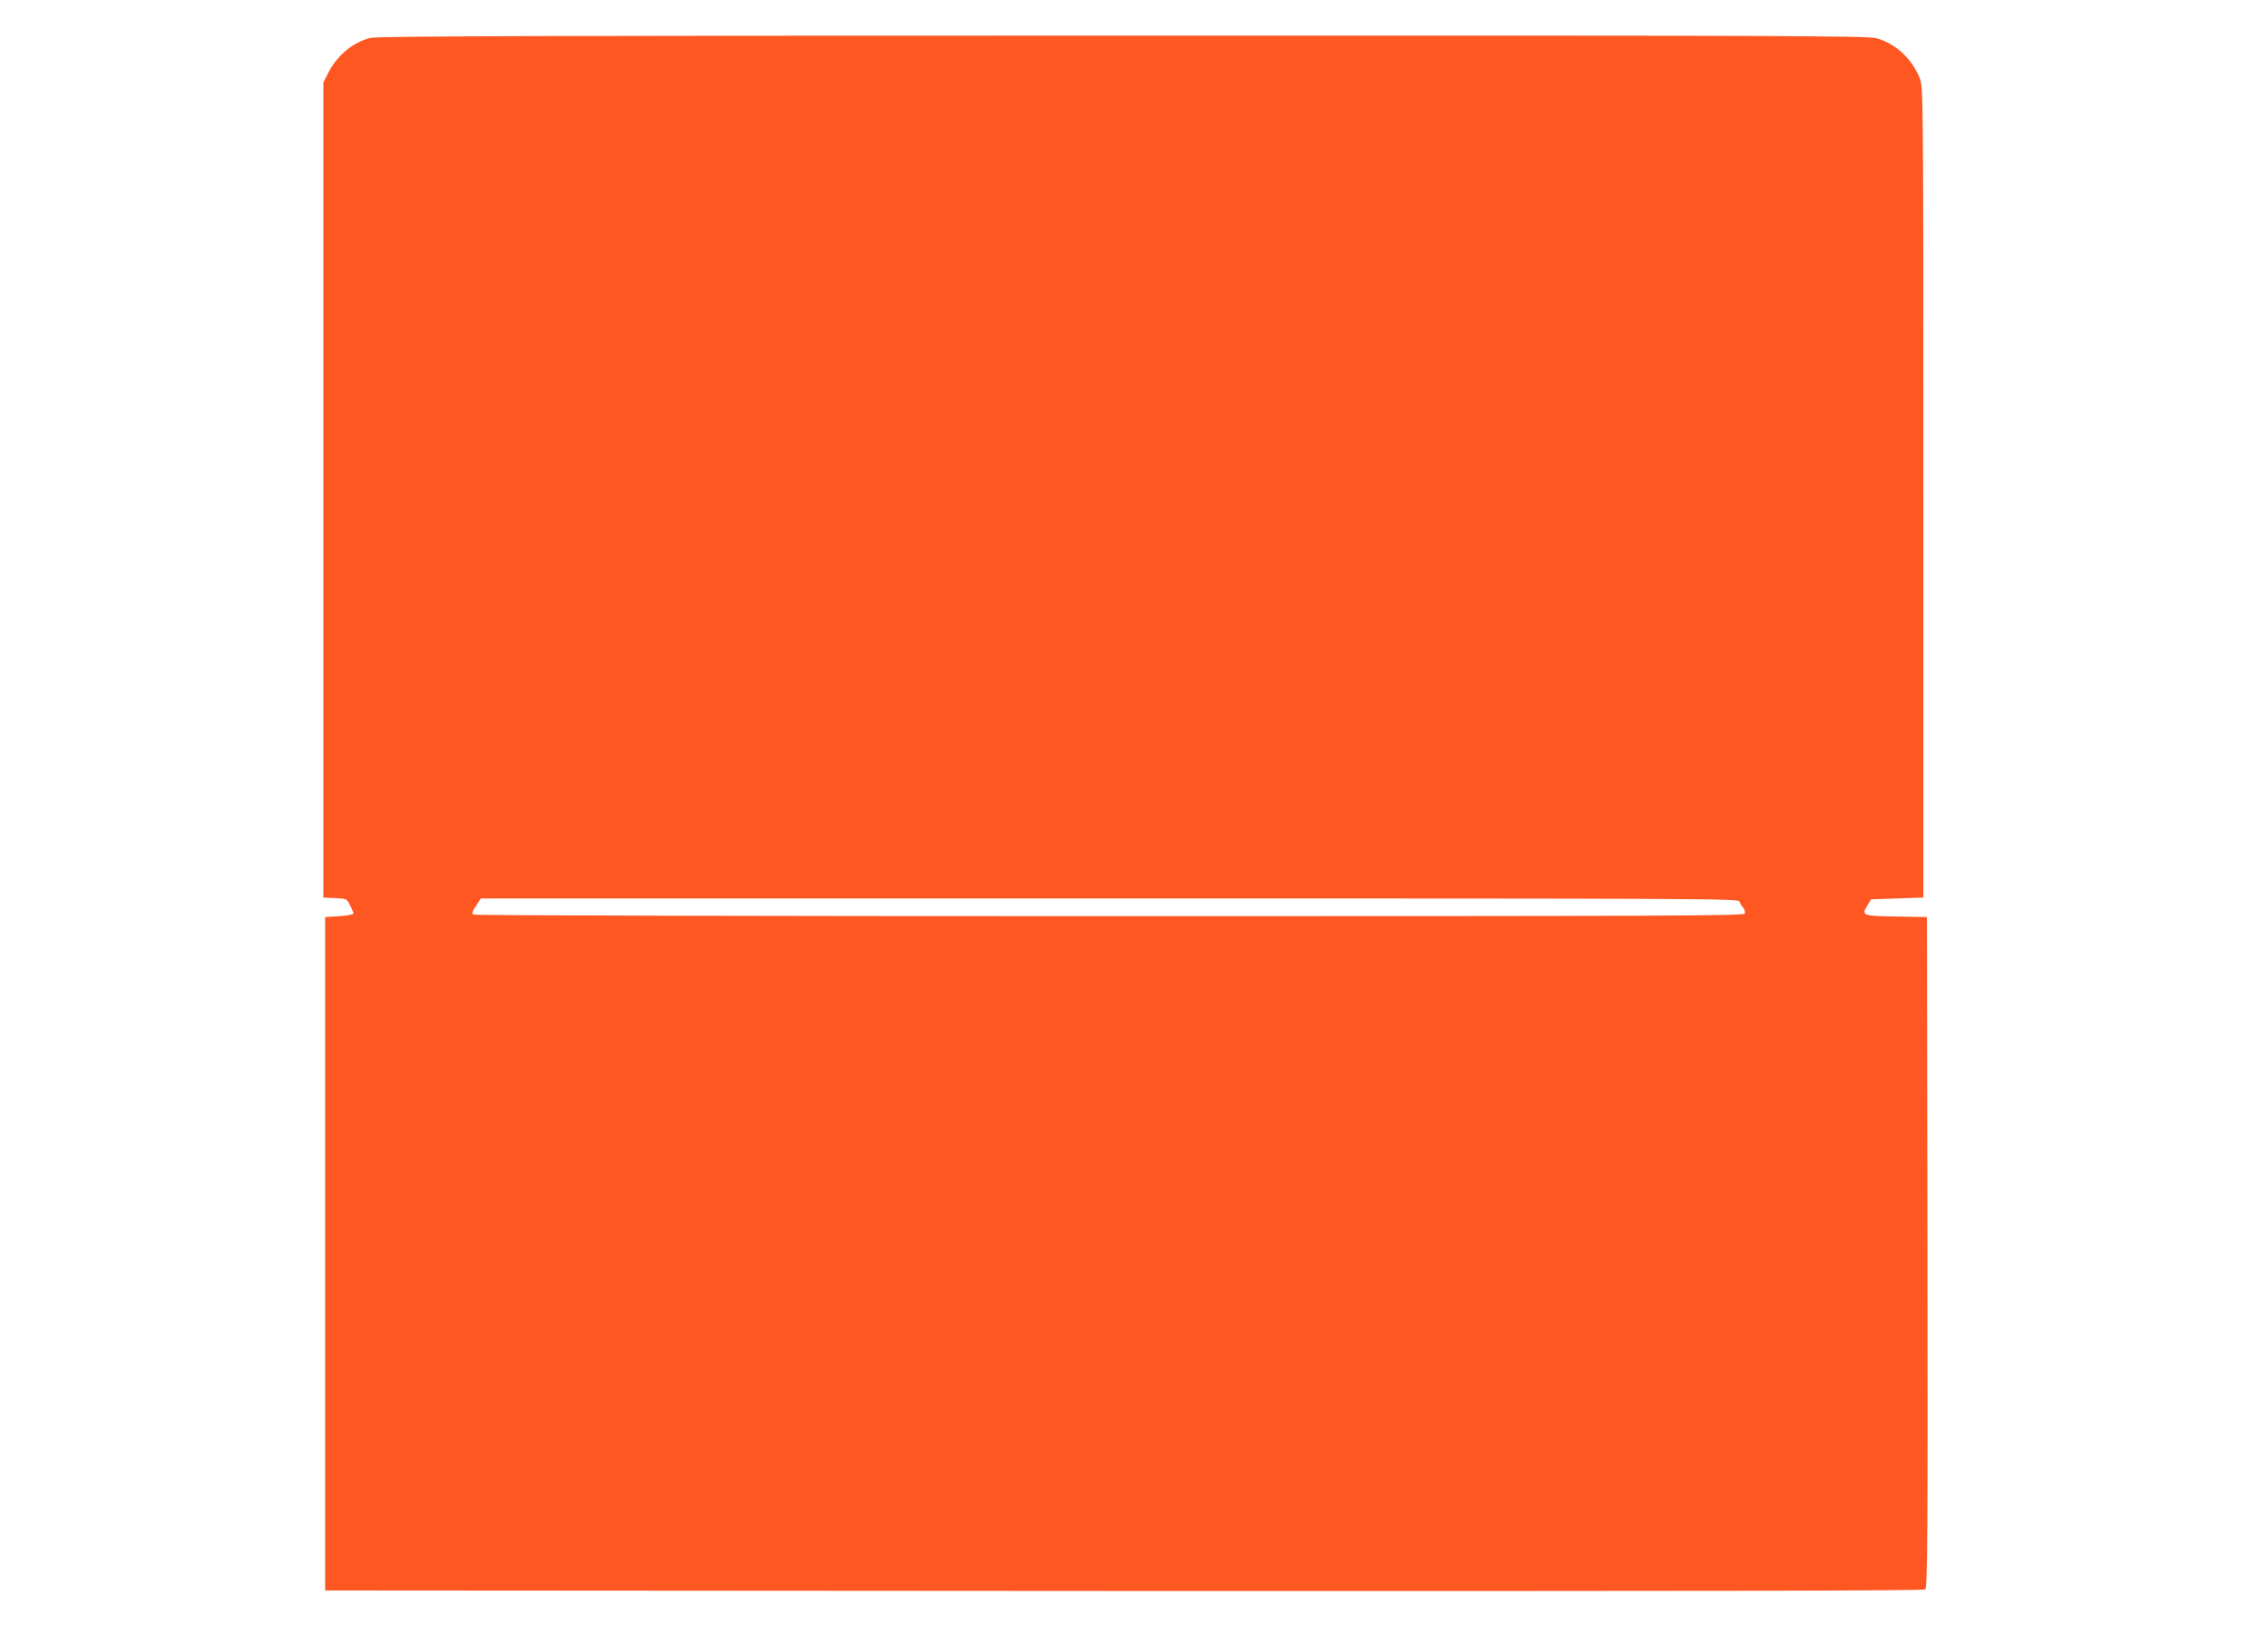
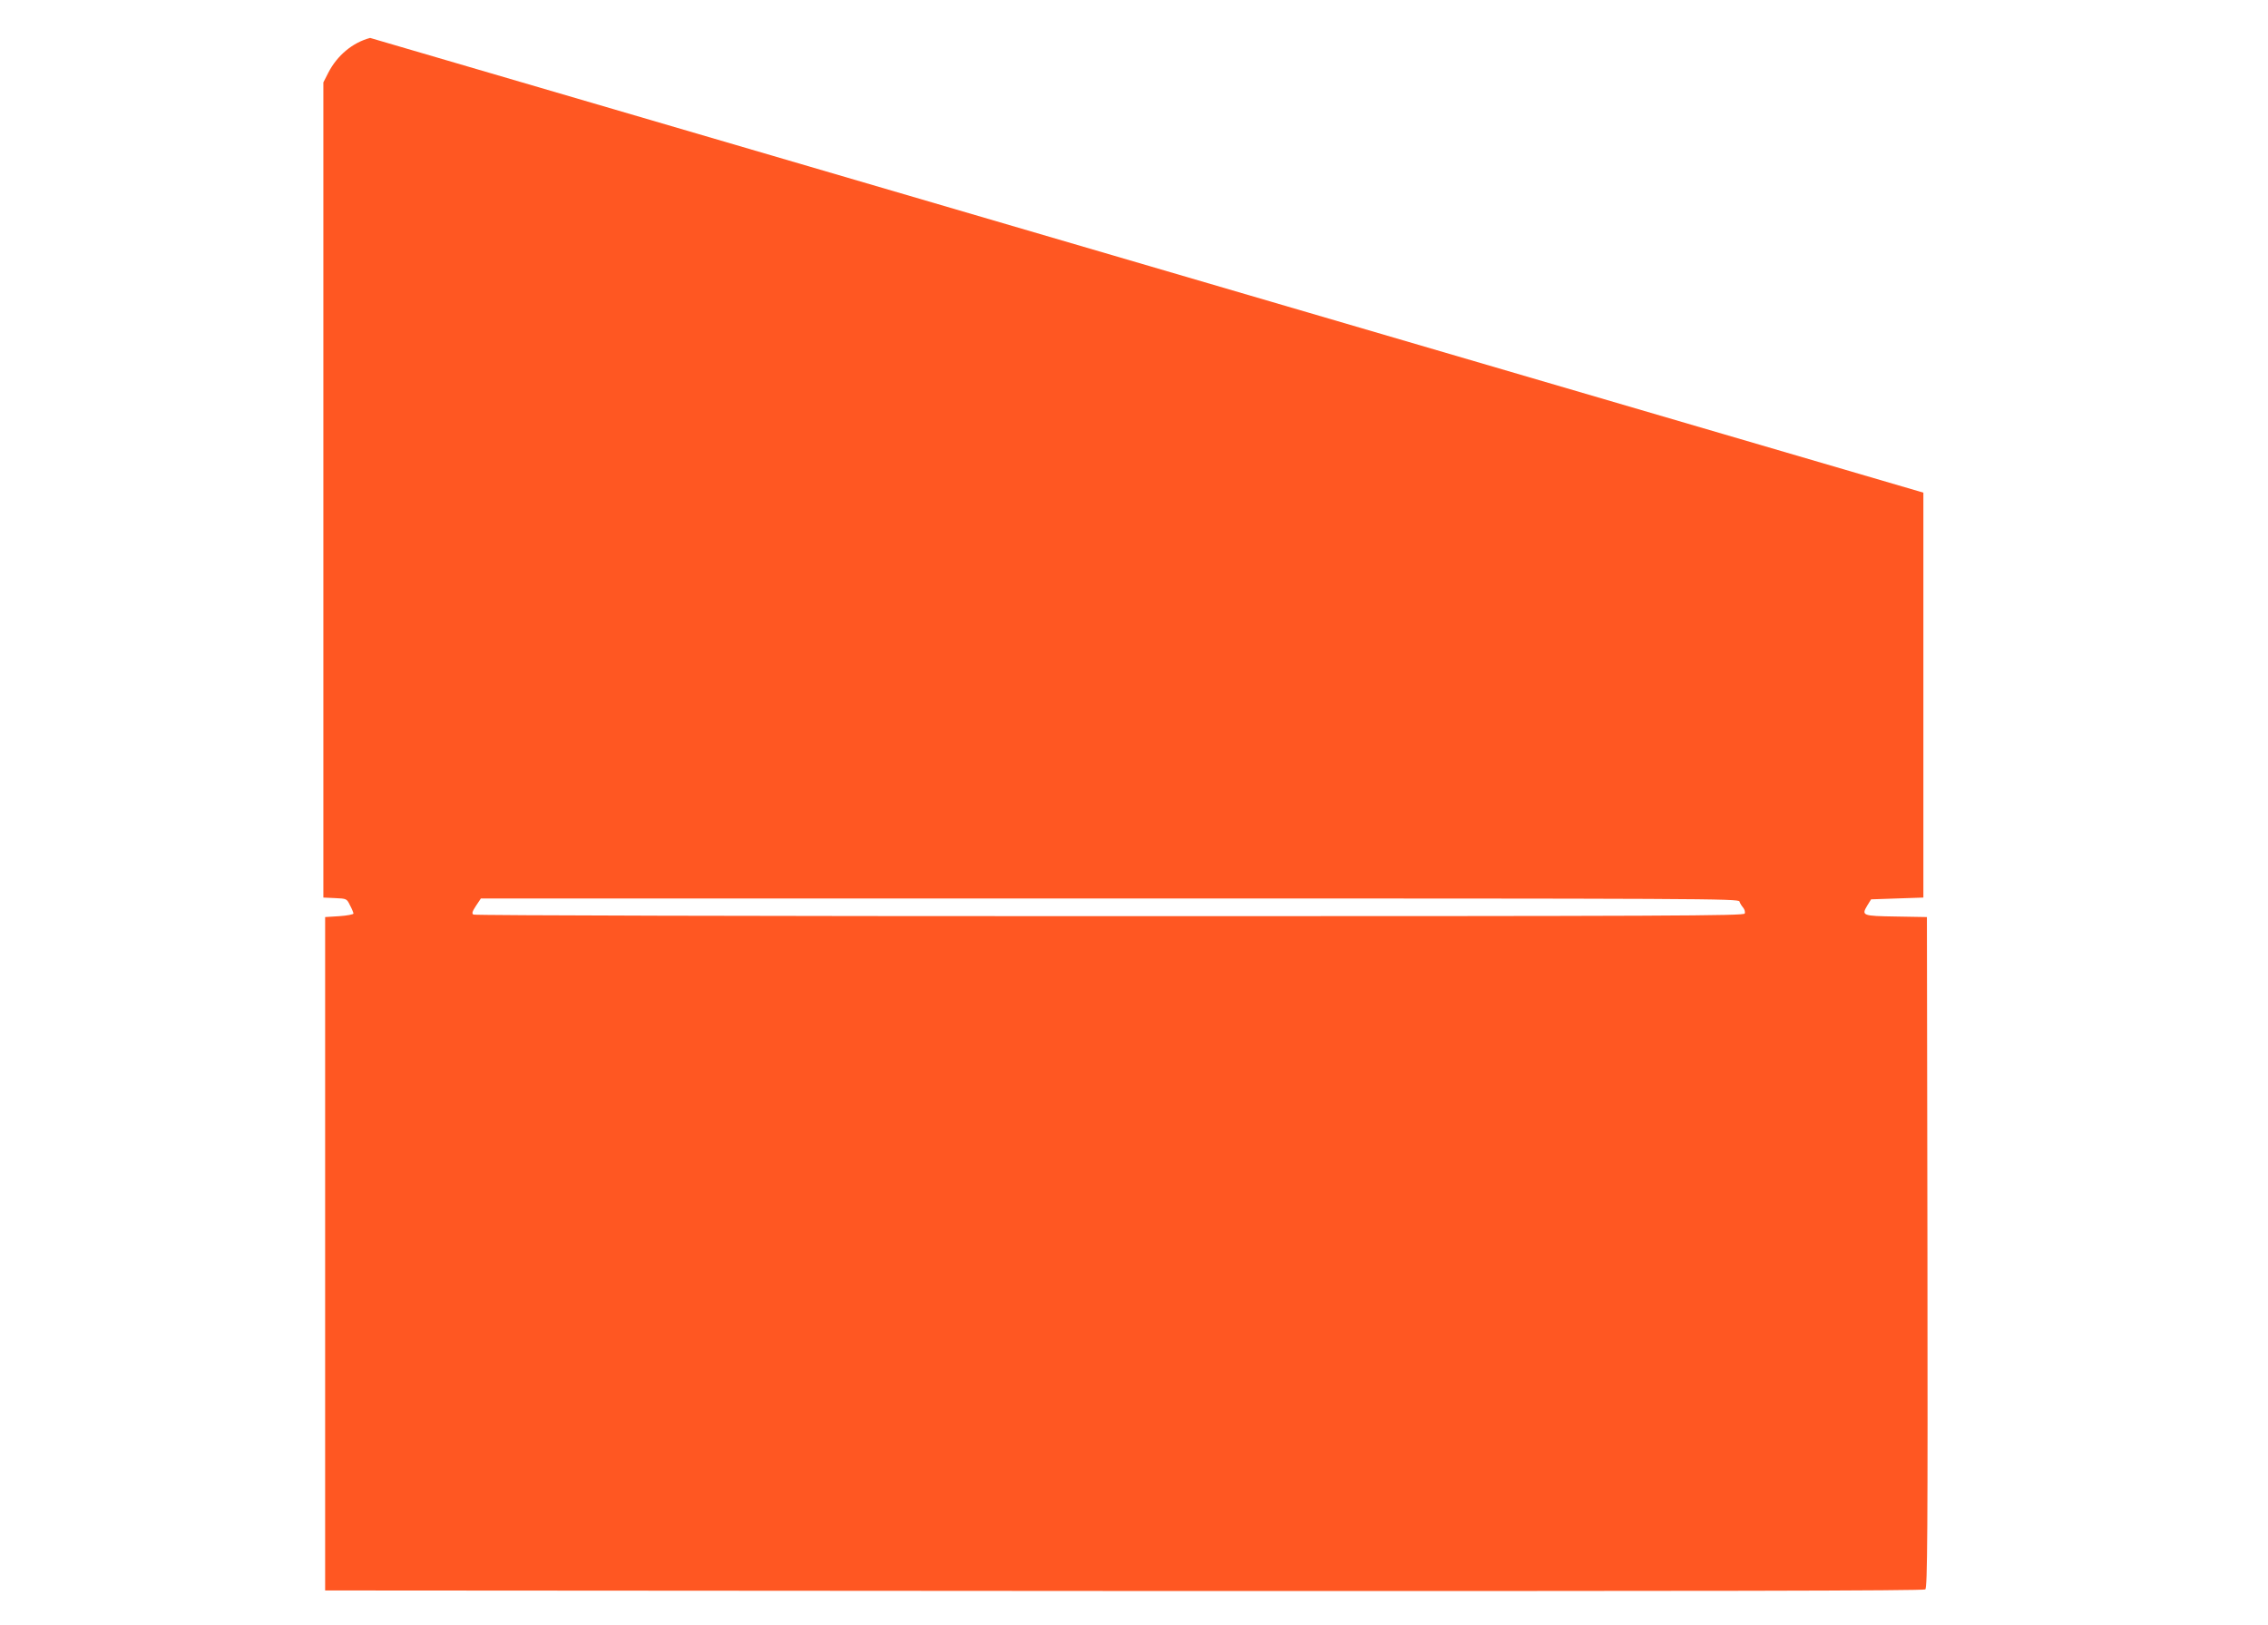
<svg xmlns="http://www.w3.org/2000/svg" version="1.0" width="1280pt" height="917pt" viewBox="0 0 1280 917" preserveAspectRatio="xMidYMid meet">
  <g transform="translate(0,917) scale(0.1,-0.1)" fill="#ff5722" stroke="none">
-     <path d="M2089 8956 c-99 -26 -186 -99 -236 -196 l-28 -55 0 -2300 0 -2300 66 -3 c65 -3 66 -3 84 -40 11 -20 19 -41 20 -47 0 -5 -36 -12 -80 -15 l-80 -5 0 -1900 0 -1900 4509 -3 c3330 -1 4512 1 4522 9 12 10 14 321 12 1903 l-3 1891 -173 3 c-192 3 -198 5 -163 63 l21 34 147 5 148 5 0 2285 c0 2218 -1 2286 -19 2335 -42 110 -135 198 -245 229 -49 14 -469 16 -4255 15 -3296 0 -4211 -3 -4247 -13z m7728 -4873 c3 -10 13 -26 21 -35 8 -10 12 -24 9 -33 -6 -13 -375 -15 -3584 -15 -1968 0 -3584 4 -3591 9 -10 6 -7 17 14 49 l28 42 3548 0 c3371 0 3549 -1 3555 -17z" />
+     <path d="M2089 8956 c-99 -26 -186 -99 -236 -196 l-28 -55 0 -2300 0 -2300 66 -3 c65 -3 66 -3 84 -40 11 -20 19 -41 20 -47 0 -5 -36 -12 -80 -15 l-80 -5 0 -1900 0 -1900 4509 -3 c3330 -1 4512 1 4522 9 12 10 14 321 12 1903 l-3 1891 -173 3 c-192 3 -198 5 -163 63 l21 34 147 5 148 5 0 2285 z m7728 -4873 c3 -10 13 -26 21 -35 8 -10 12 -24 9 -33 -6 -13 -375 -15 -3584 -15 -1968 0 -3584 4 -3591 9 -10 6 -7 17 14 49 l28 42 3548 0 c3371 0 3549 -1 3555 -17z" />
  </g>
</svg>